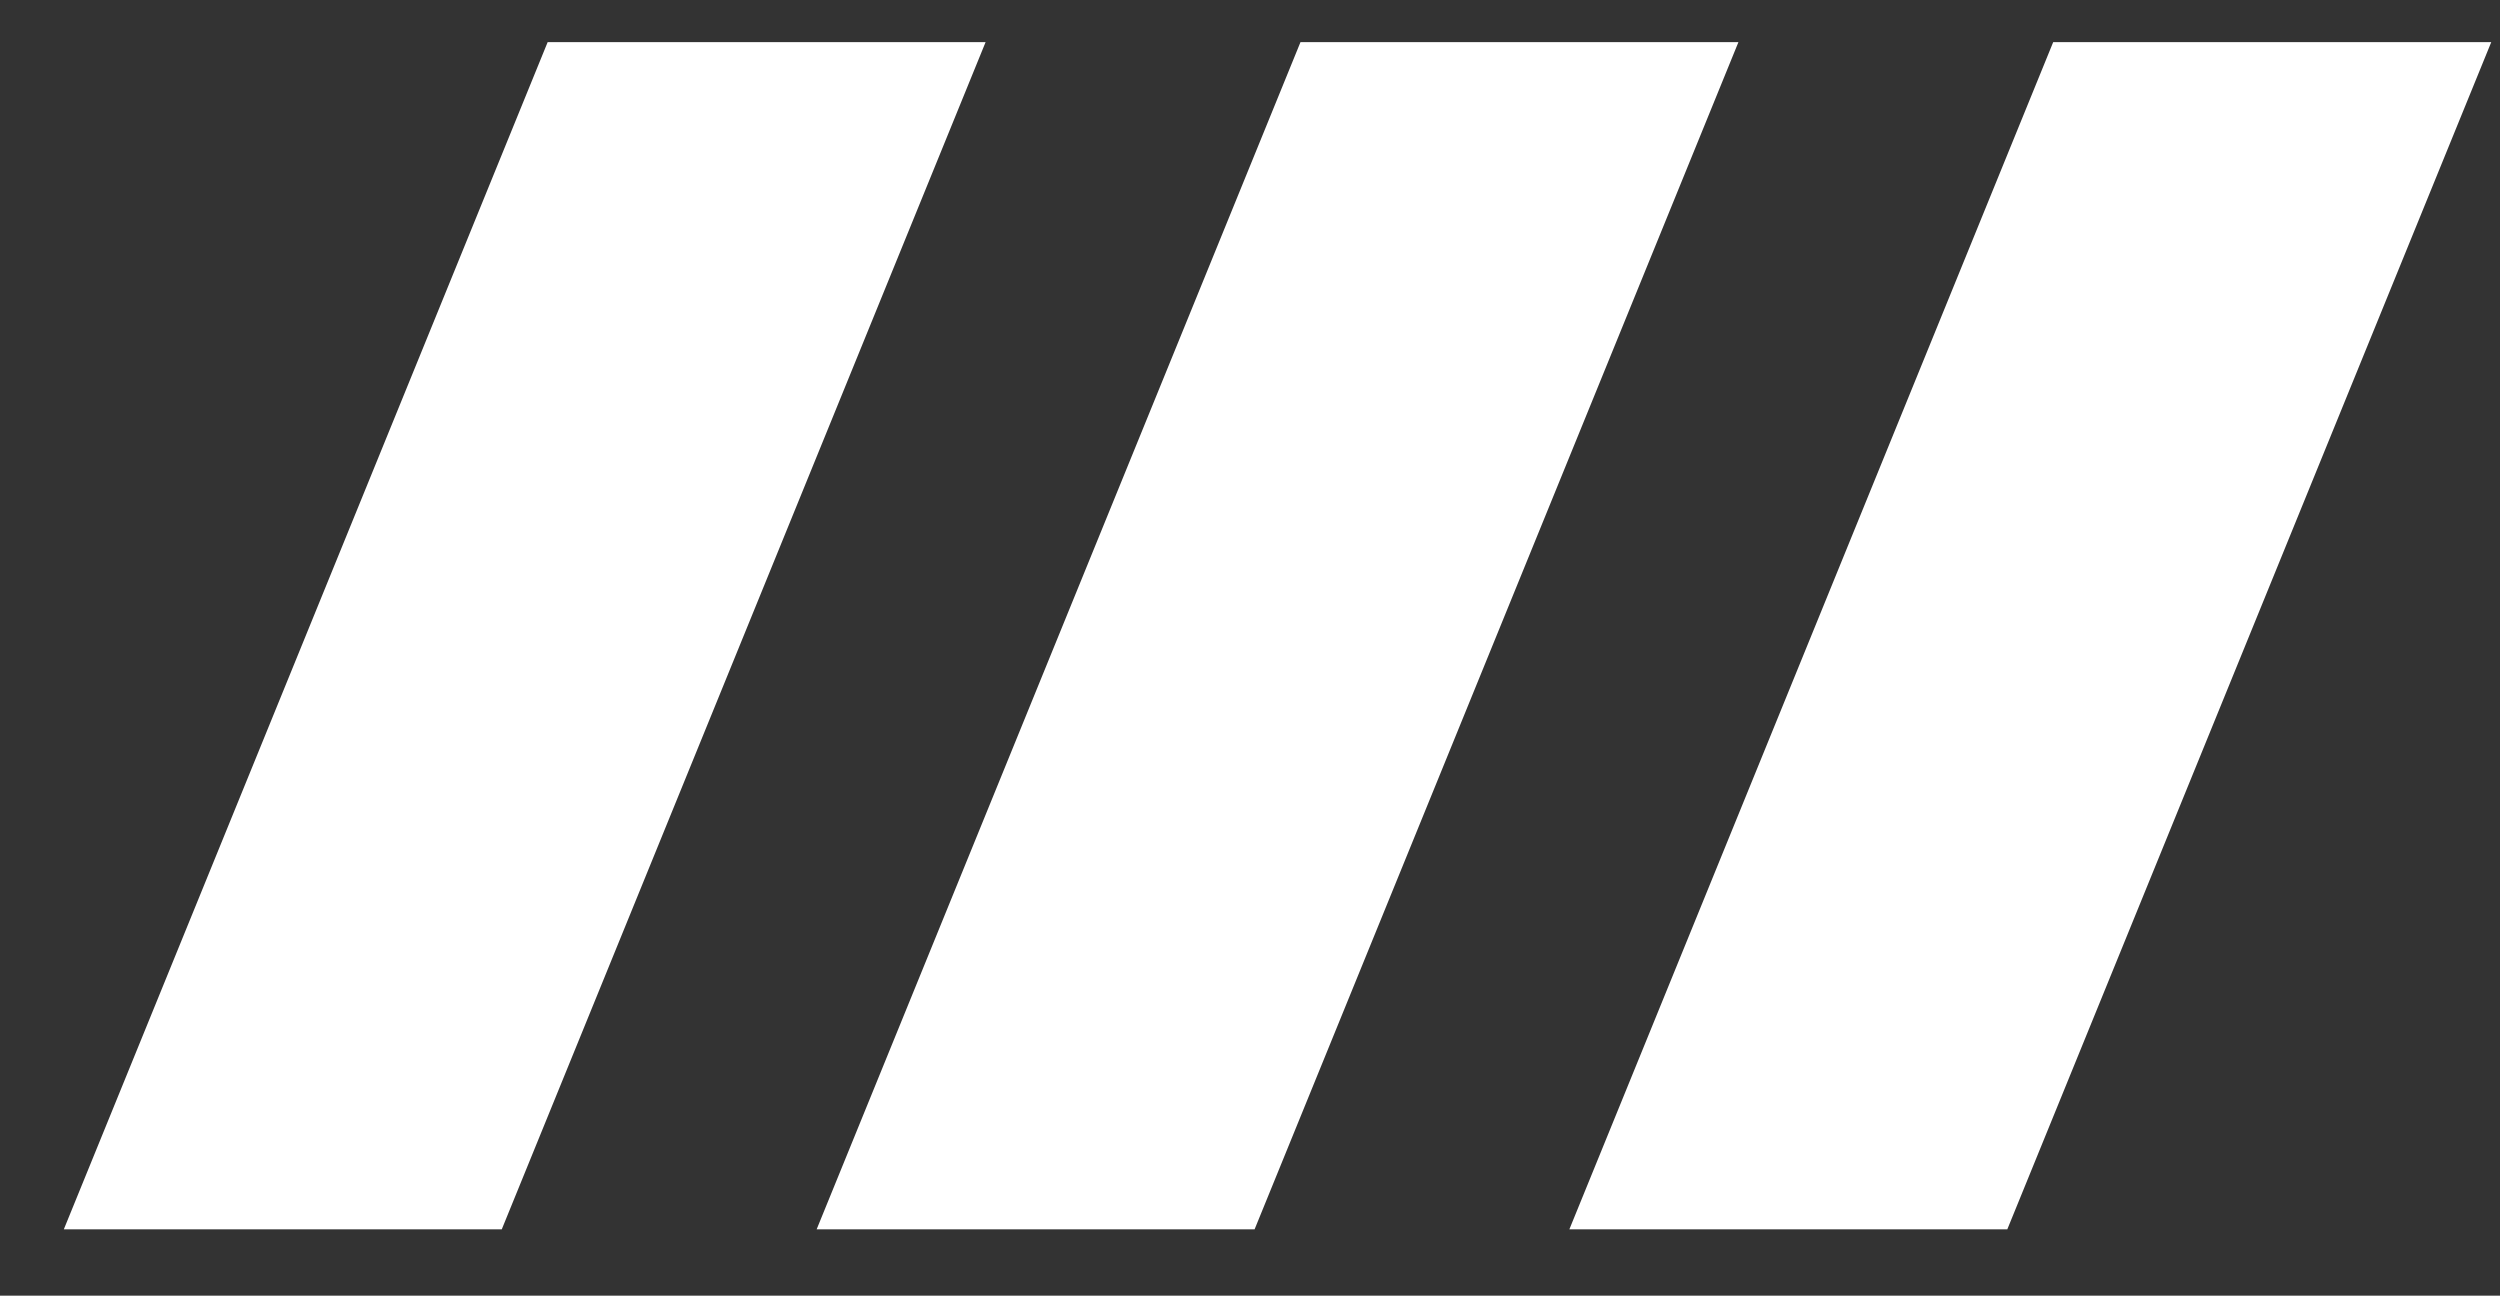
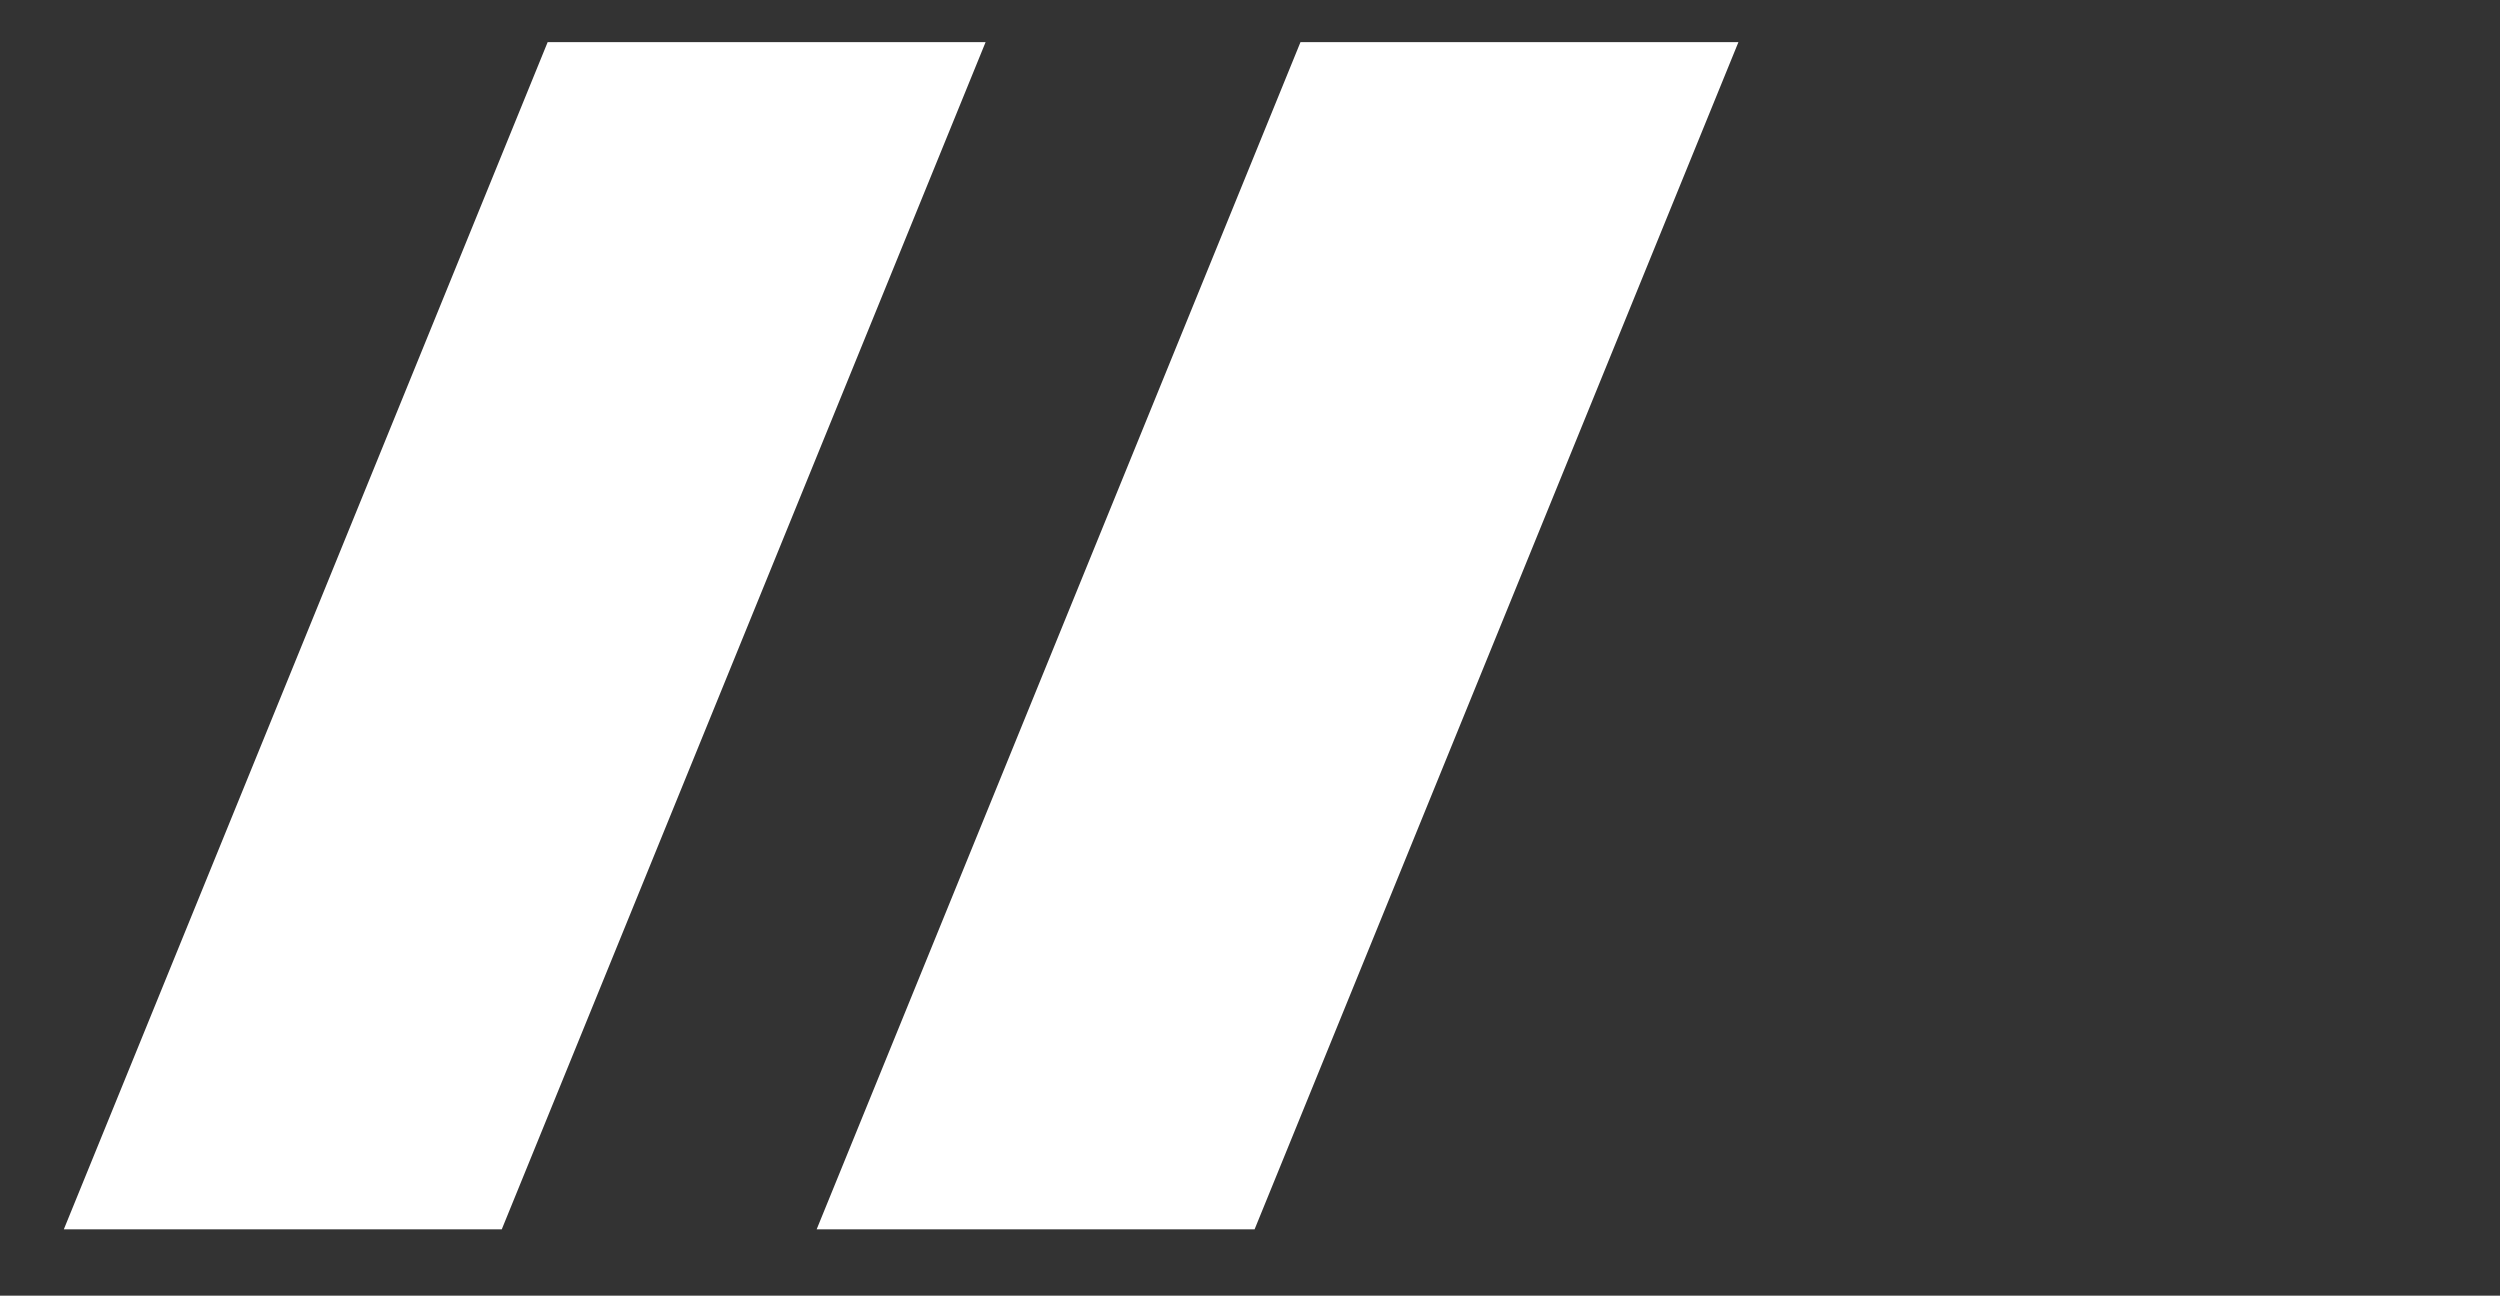
<svg xmlns="http://www.w3.org/2000/svg" version="1.1" id="Layer_1" x="0px" y="0px" width="22.834px" height="11.834px" viewBox="0 0 22.834 11.834" enable-background="new 0 0 22.834 11.834" xml:space="preserve">
  <rect x="0" y="0" width="22.834" height="11.834" fill="#333333" stroke="none" />
-   <polygon fill="#FFFFFF" points="18.753,0.385 14.334,11.228 18.334,11.228 22.754,0.385 " />
  <polygon fill="#FFFFFF" points="11.878,0.385 7.459,11.228 11.459,11.228 15.878,0.385 " />
  <polygon fill="#FFFFFF" points="5.002,0.385 0.583,11.228 4.583,11.228 9.002,0.385 " />
</svg>